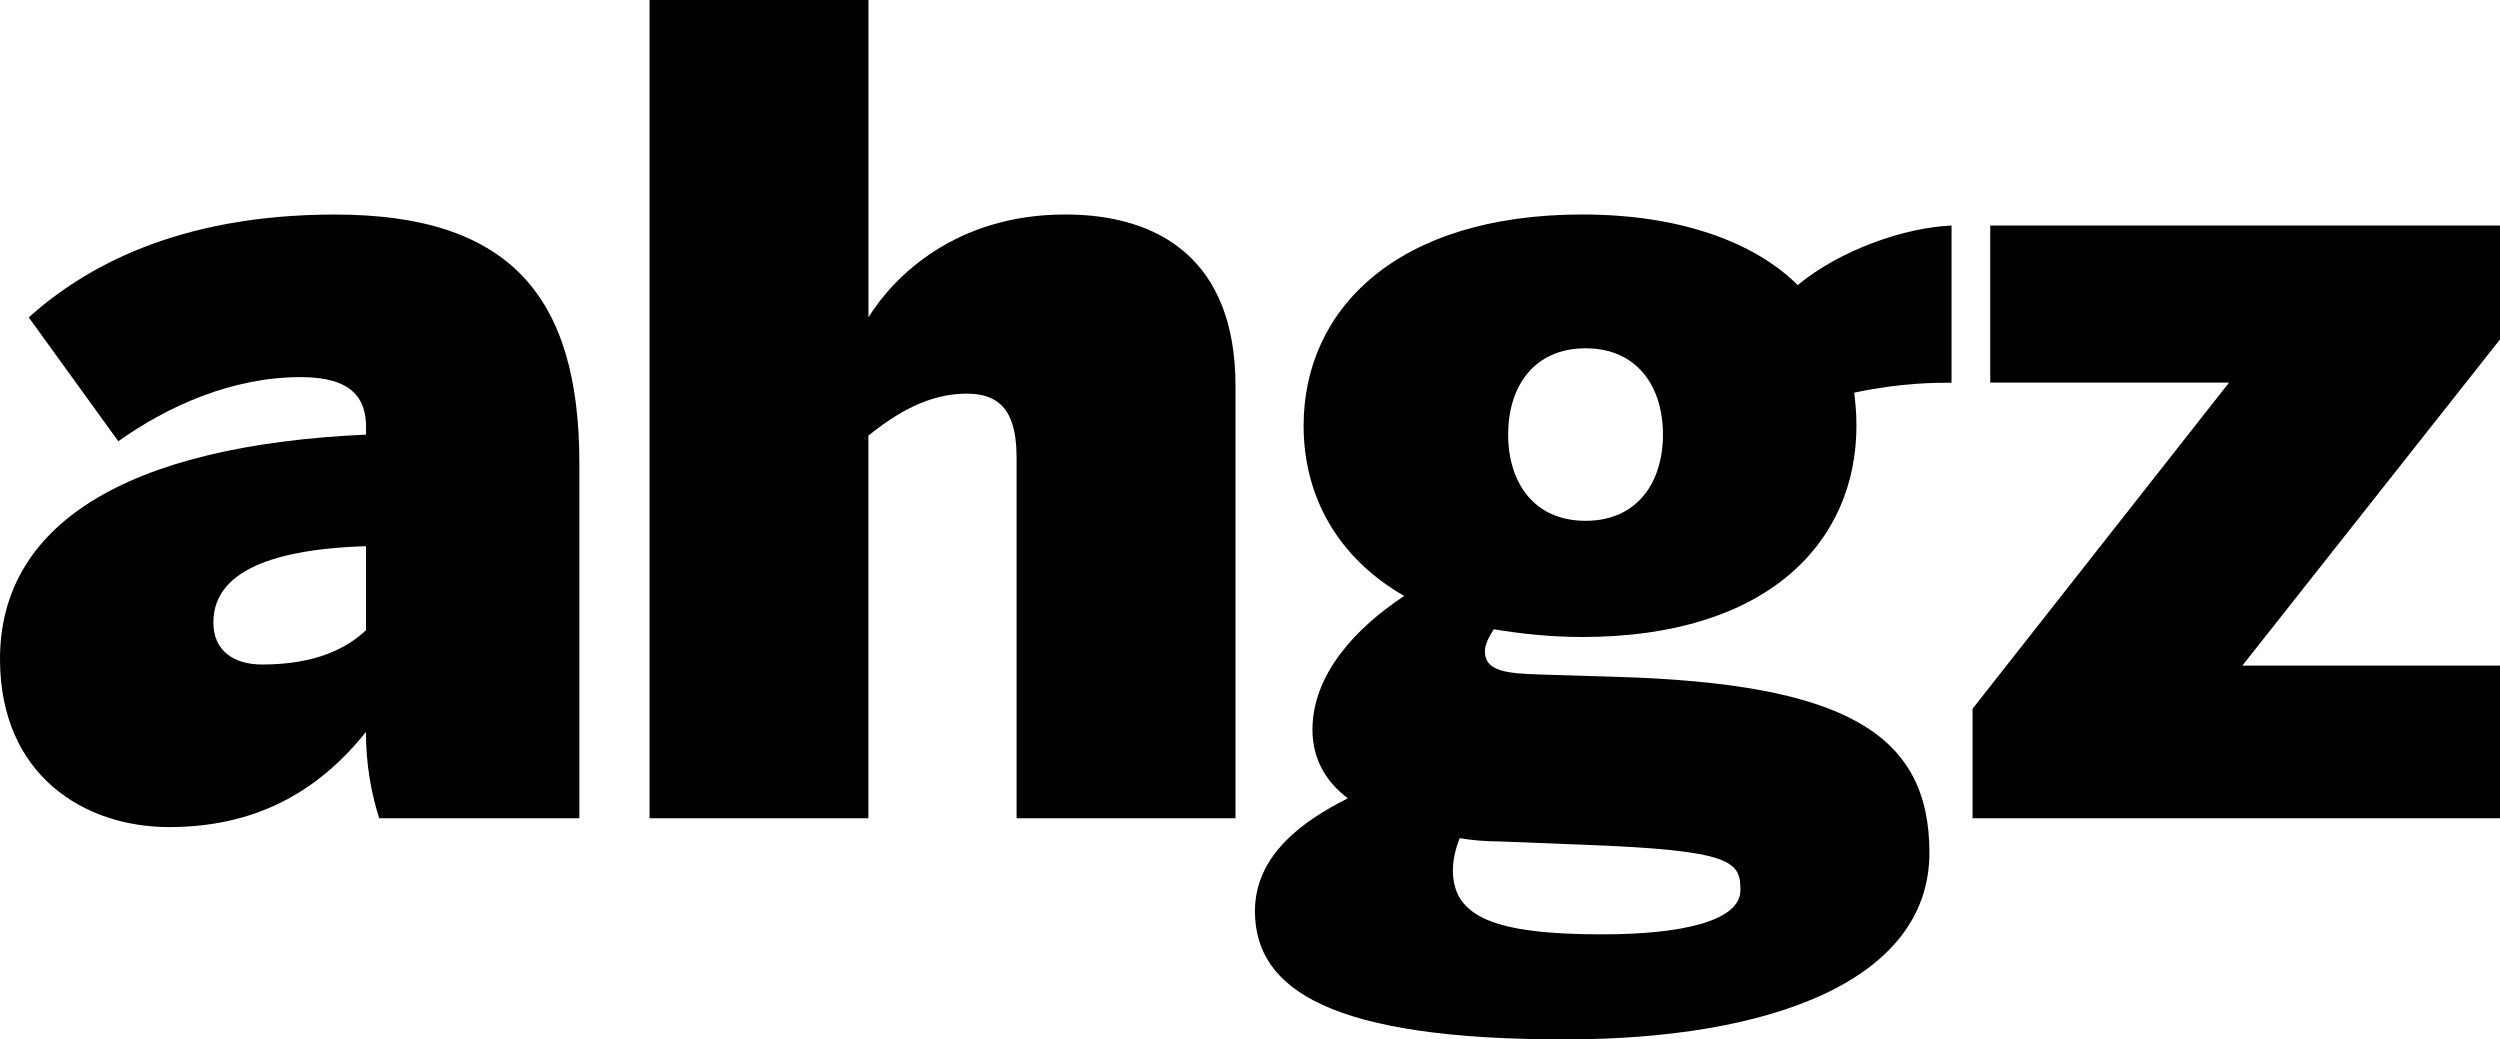
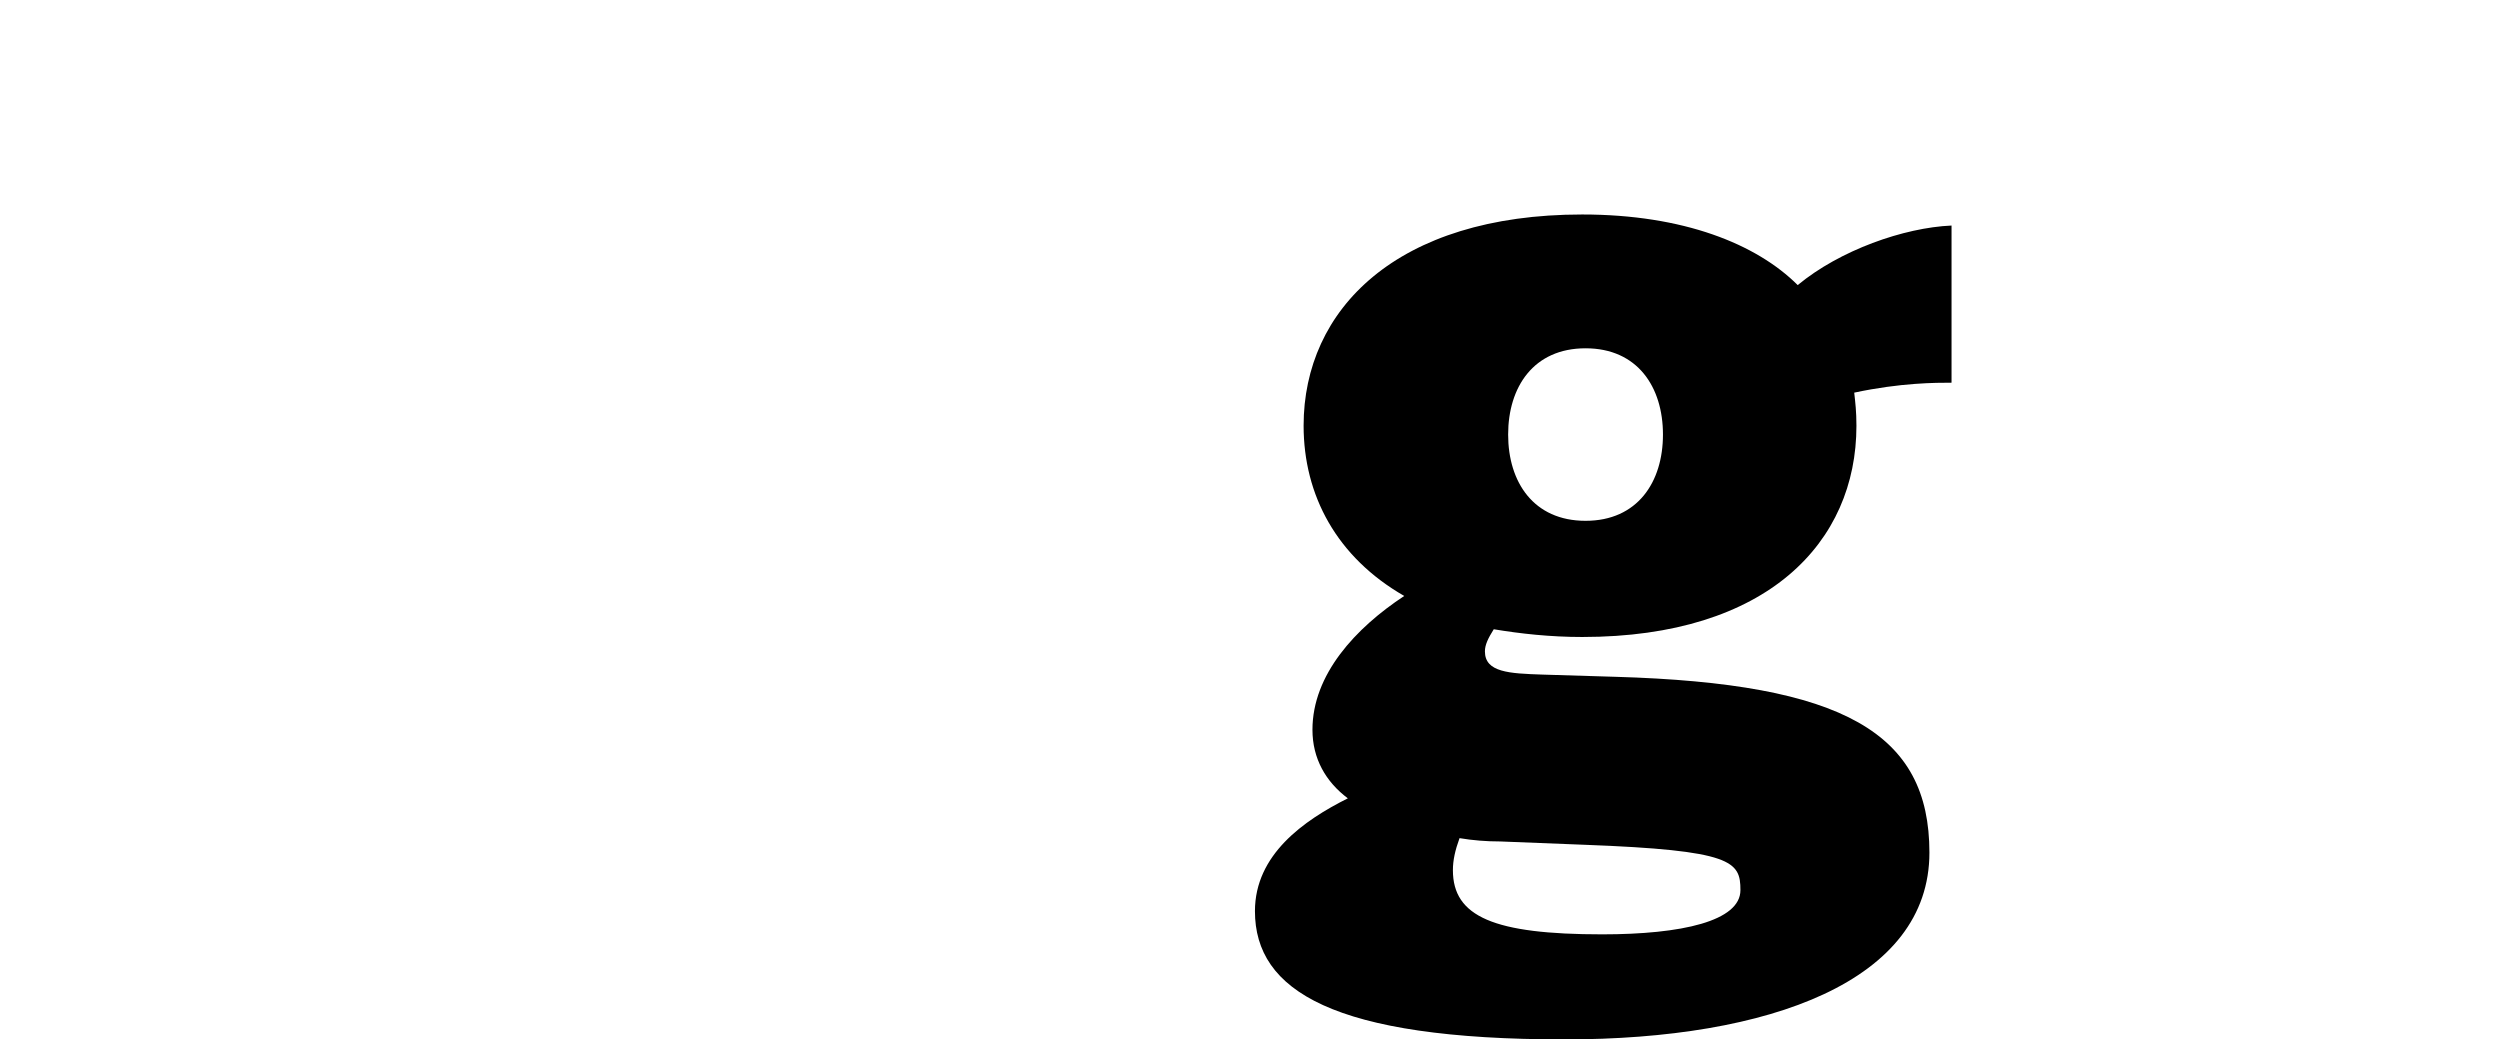
<svg xmlns="http://www.w3.org/2000/svg" id="Ebene_1" version="1.1" viewBox="0 0 452.13 187.97">
-   <path d="M104.78,147.98v-64.19c0-30.2-12.6-44.99-44.19-44.99-28.79,0-45.59,9.8-55.39,18.6l16.2,22.4c9-6.4,20.6-11.6,33-11.6,9.2,0,11.8,3.8,11.8,9v1.4C22.2,80.59,0,95.19,0,119.18c0,21,15.2,30.4,30.59,30.4s26.8-6.2,35.59-17.2c0,6,1,11.2,2.4,15.6h36.2ZM66.19,113.98c-3.4,3.2-9,6.2-18.8,6.2-5,0-8.8-2.4-8.8-7.6,0-8.2,8.4-13.2,27.6-13.8v15.2h0Z" />
-   <path d="M157.05,147.98v-69.19c5.2-4.2,11-7.6,17.8-7.6s9,4.2,9,11.6v65.19h39.59v-78.19c0-23-14-31-30.79-31-19.8,0-31,11.2-35.59,18.6V0h-39.59v147.98h39.58Z" />
-   <polygon points="452.13 147.98 452.13 120.38 405.53 120.38 452.13 61.39 452.13 40.79 359.94 40.79 359.94 69.19 403.13 69.19 356.74 128.18 356.74 147.98 452.13 147.98" />
  <path d="M352.94,40.79c-8.63.38-20.18,4.45-27.82,10.77-7.44-7.42-20.64-12.77-38.97-12.77-33.6,0-50.39,17.2-50.39,38.19,0,12.6,6,23.8,18.2,30.8-8.8,5.8-16.6,14.2-16.6,24.2,0,5.2,2.4,9.4,6.4,12.4-8,4-16.8,10.2-16.8,20.4,0,14.4,14.2,23.2,55.99,23.2,37.19,0,65.99-10.6,65.99-33.79,0-21.6-15.4-30.59-56.79-31.79l-13.2-.4c-6-.2-10.4-.4-10.4-4.2,0-1.2.6-2.4,1.6-4,4.8.8,10.2,1.4,16,1.4,33.59,0,49.59-17.2,49.59-38.19,0-2.6-.2-4.2-.4-6,8.4-1.8,14.8-1.8,17.6-1.8v-28.42h0ZM263.96,151.58c2.4.4,4.8.6,7.4.6l15.2.6c26.79,1,28.2,3,28.2,8.2,0,5.6-10.6,8-25,8-19.6,0-27-3.2-27-11.6,0-1.8.4-3.6,1.2-5.8h0ZM286.75,62.99c9.4,0,14,7,14,15.6s-4.6,15.6-14,15.6-14-7-14-15.6,4.6-15.6,14-15.6h0Z" />
</svg>